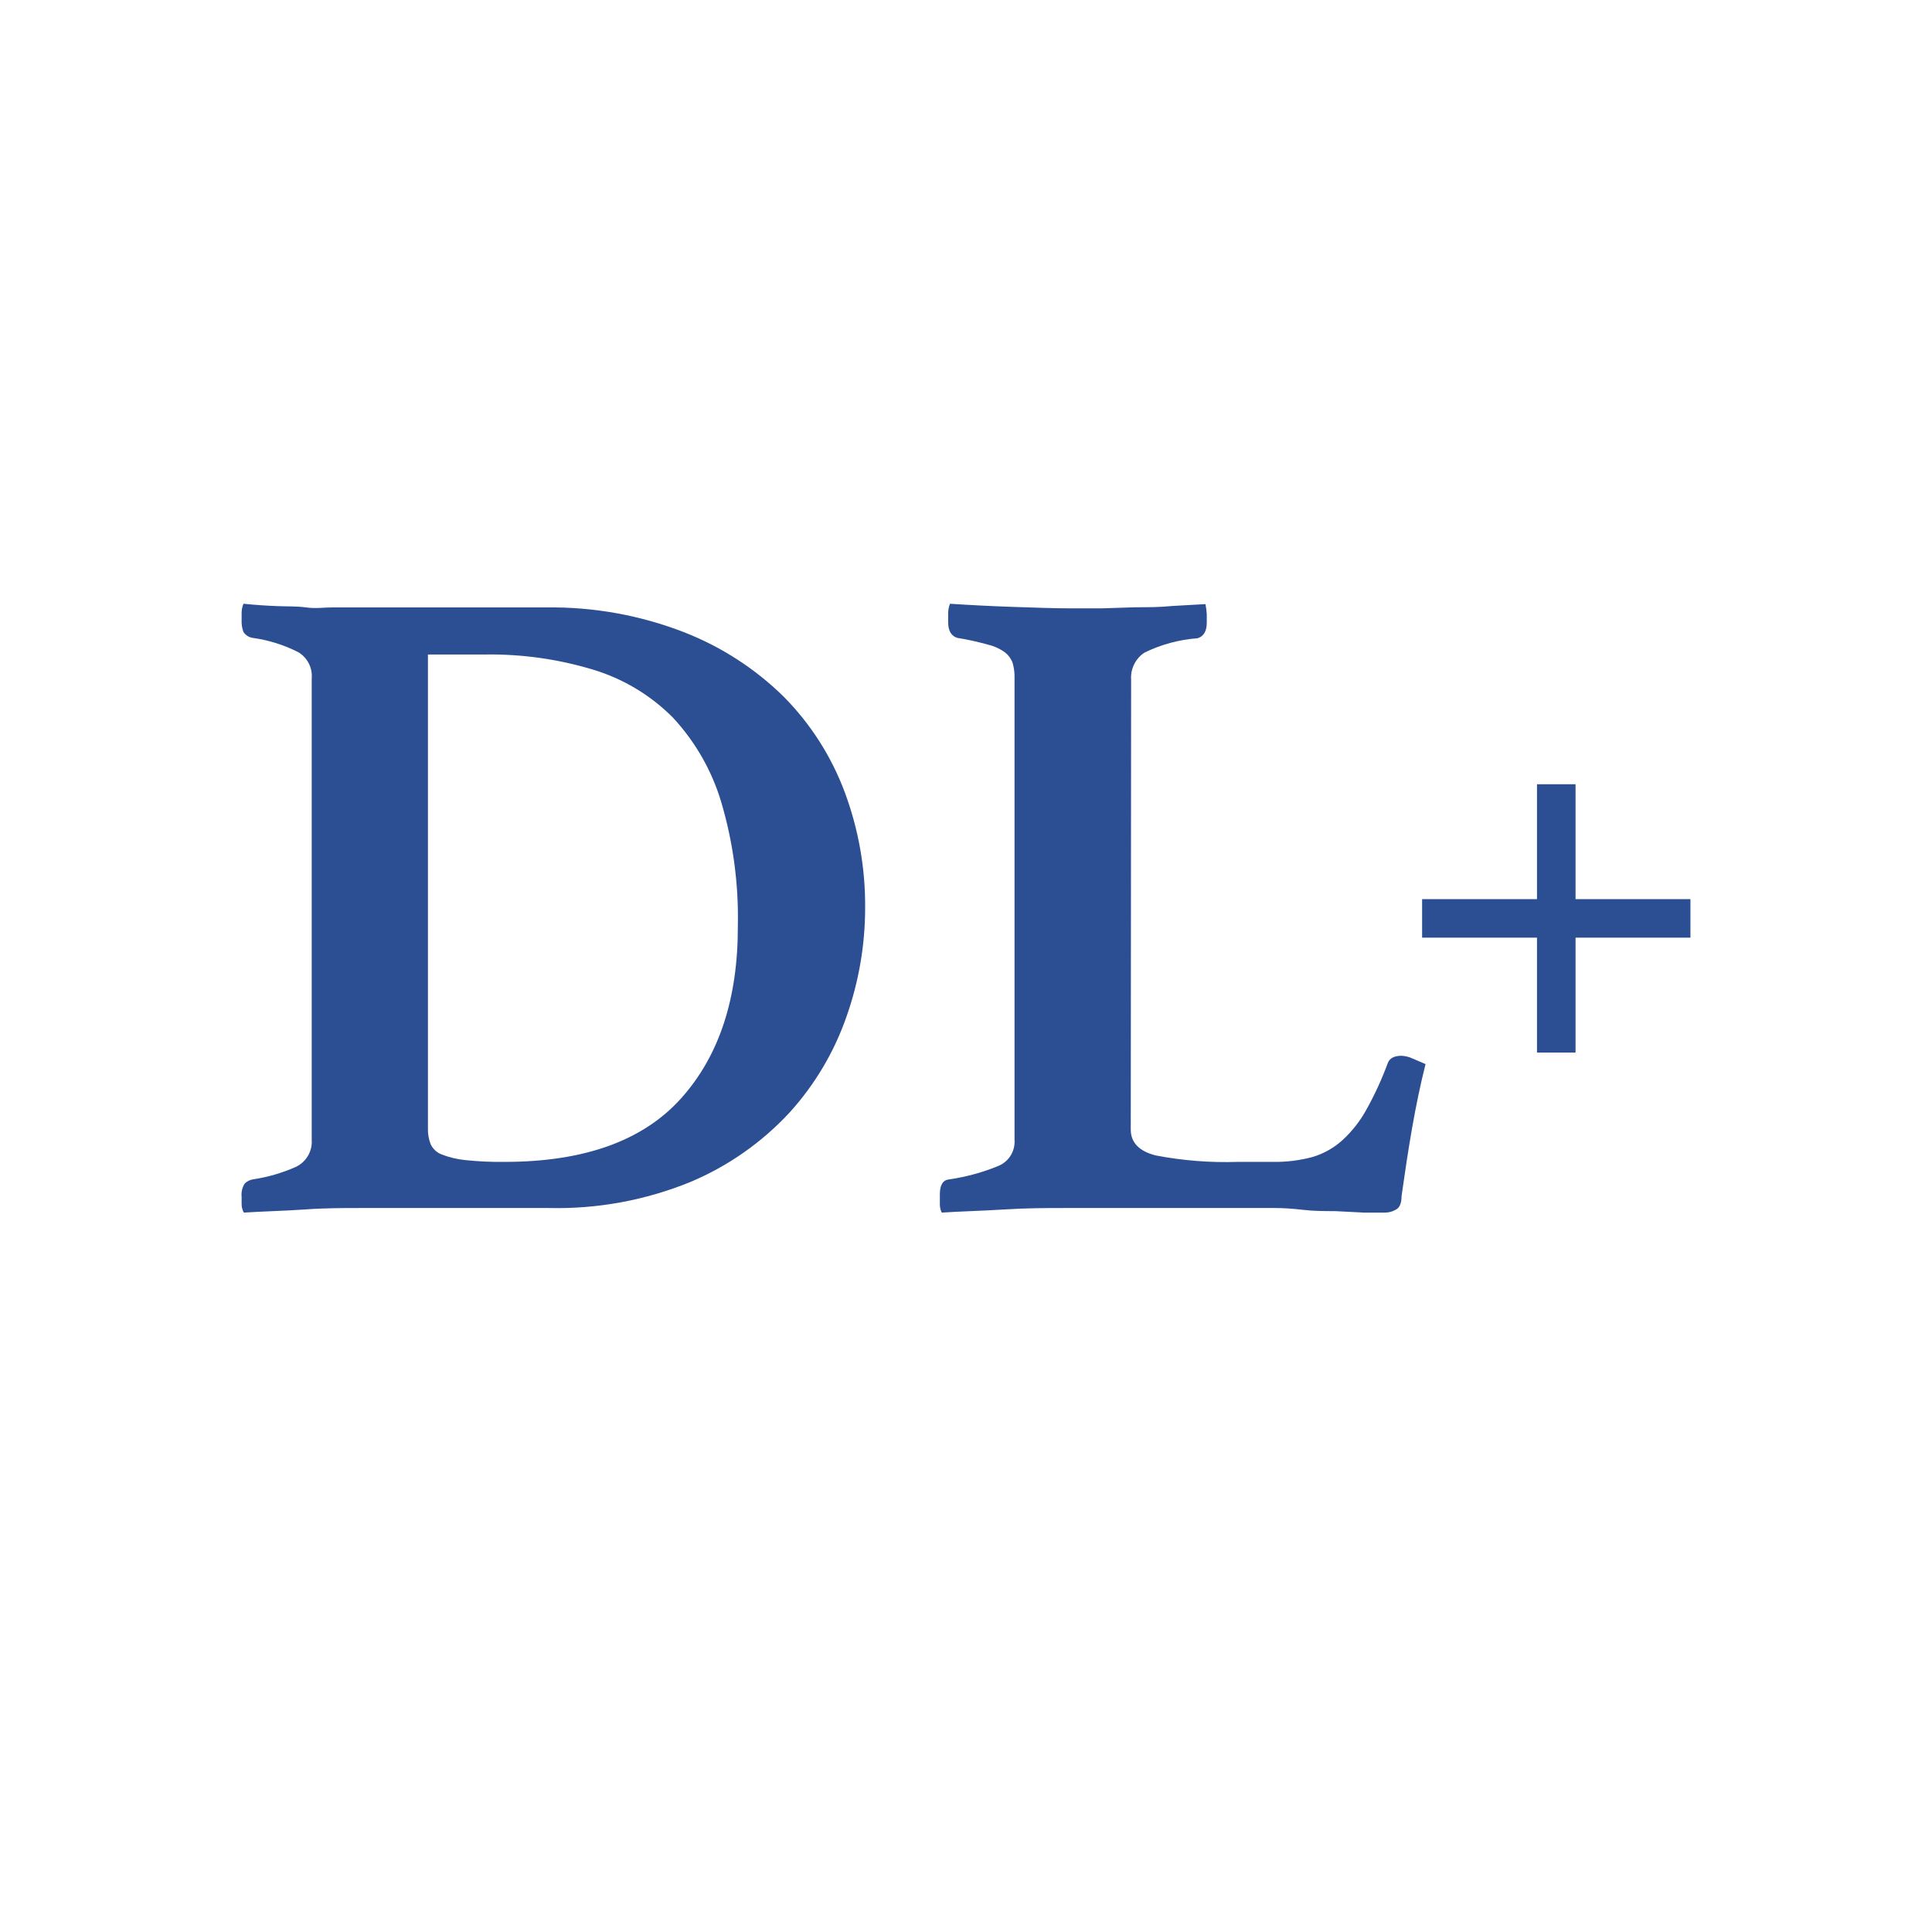
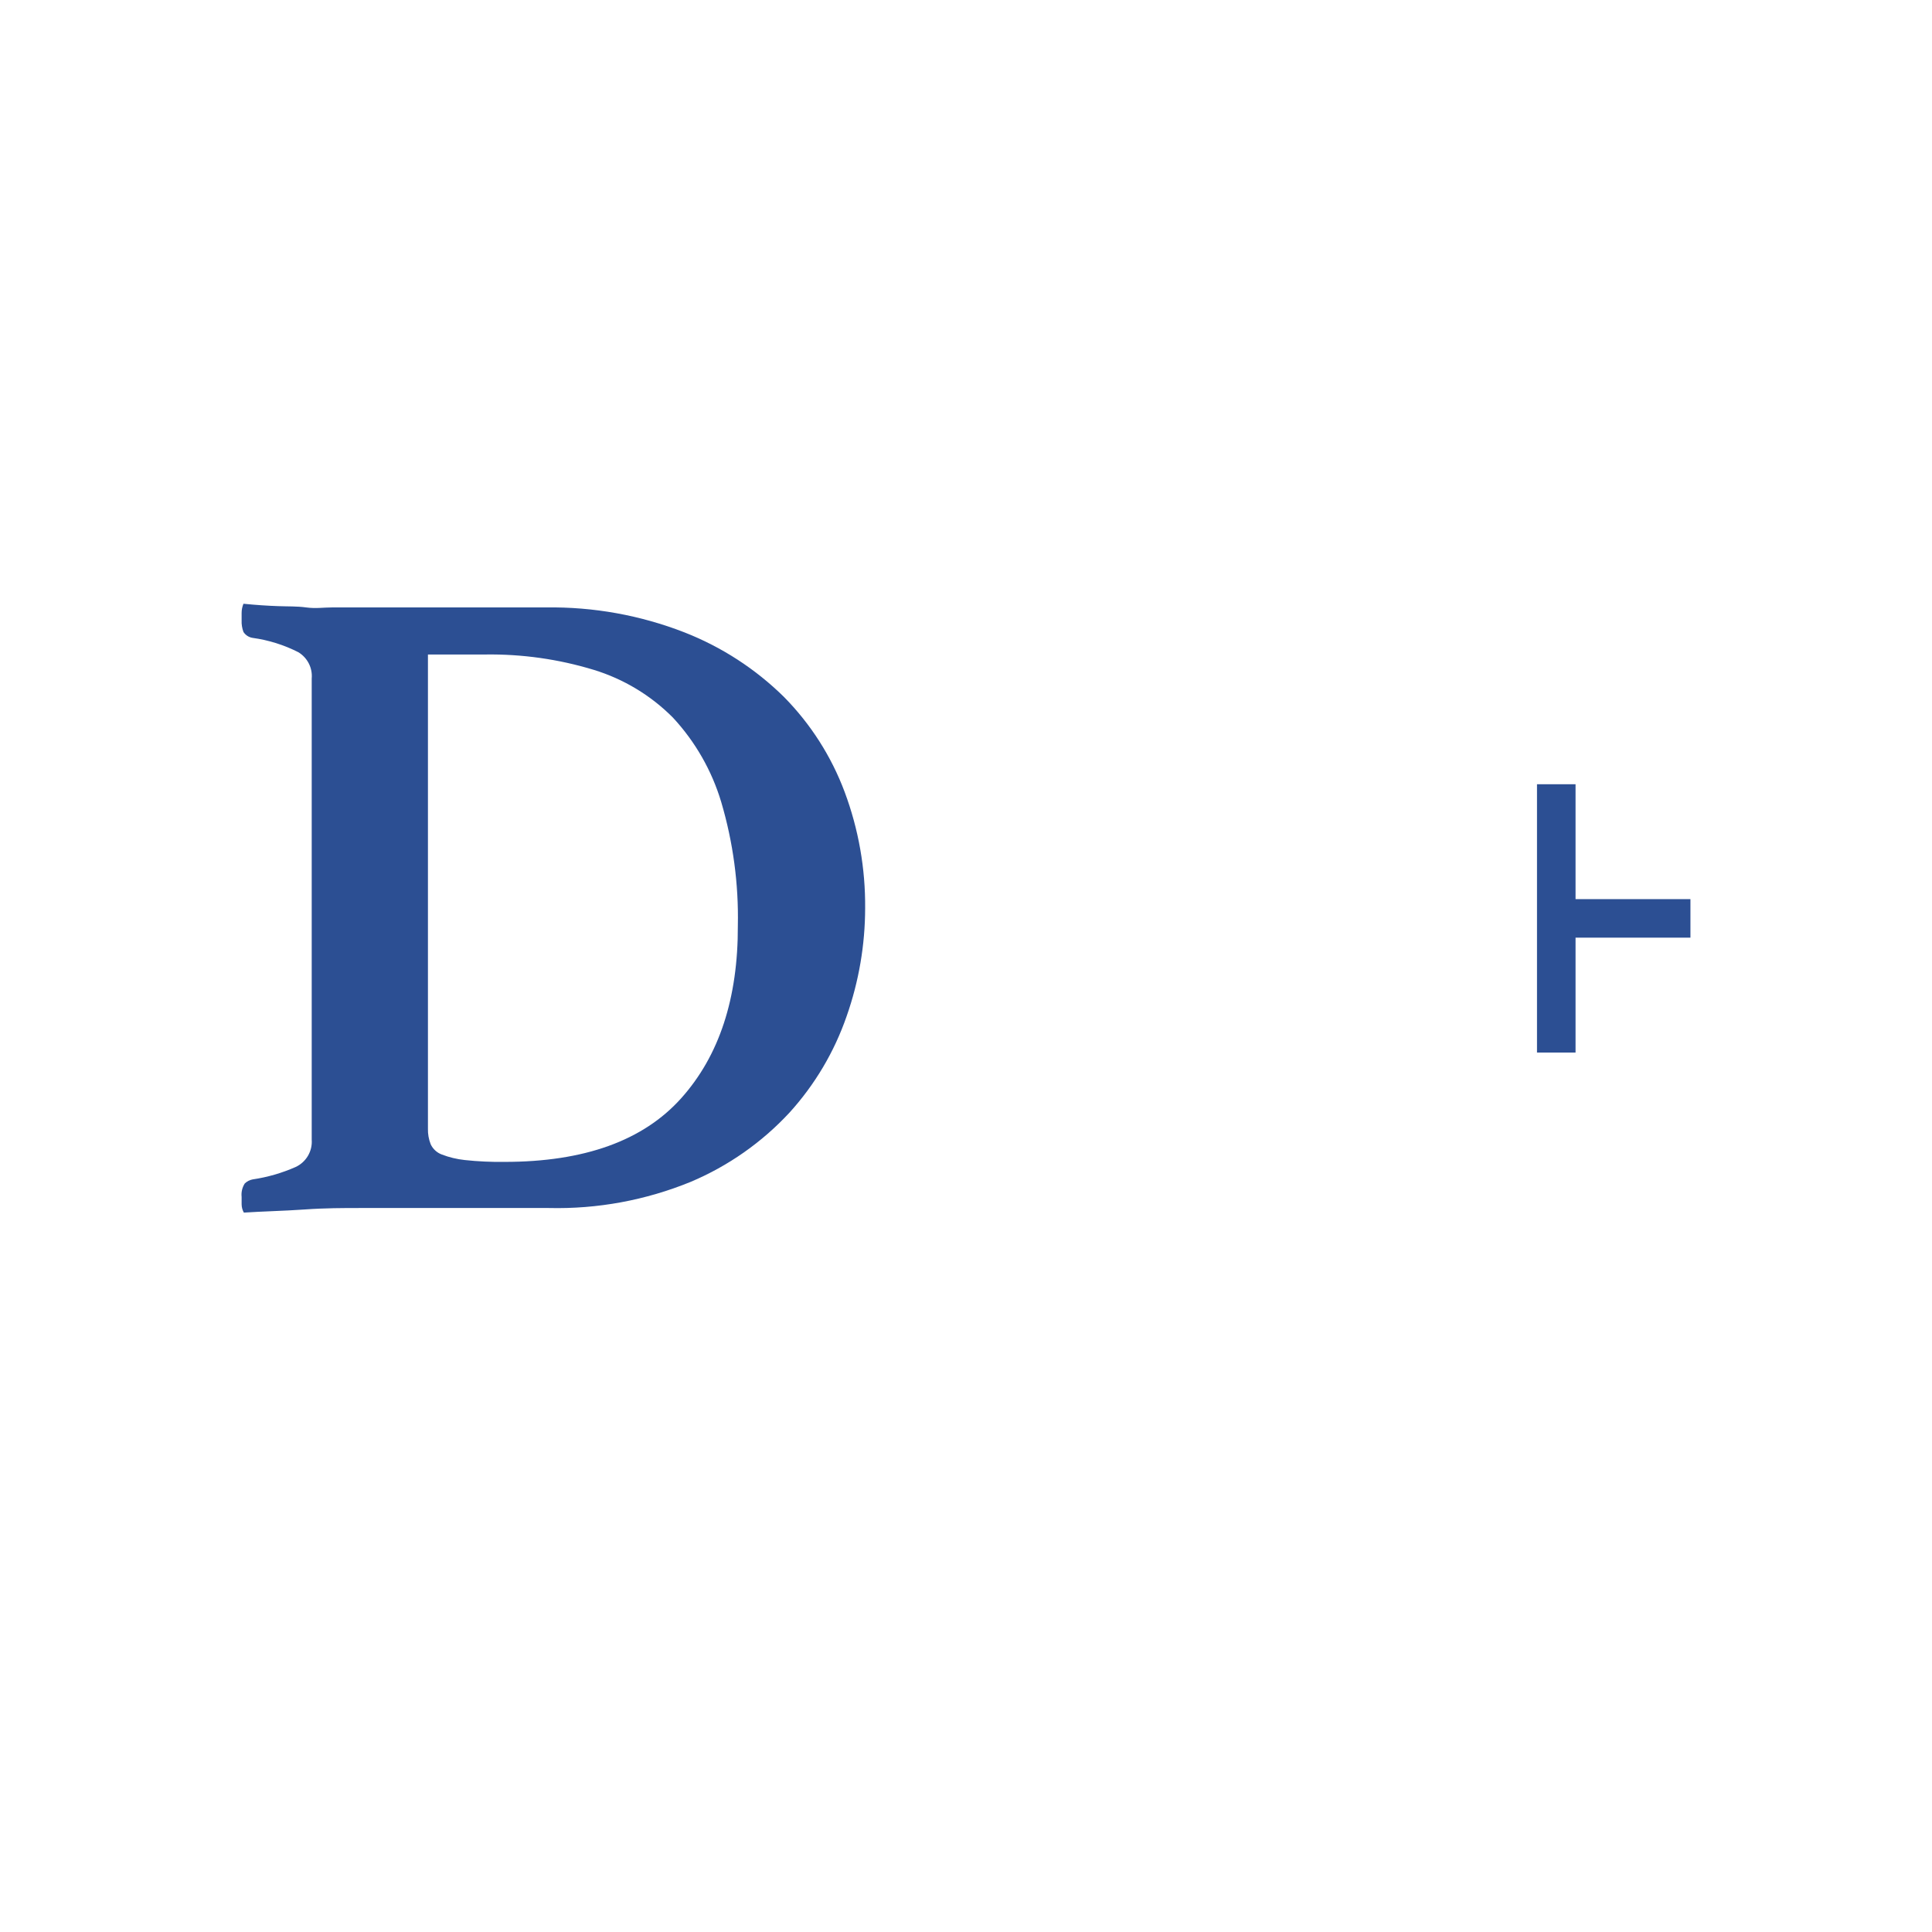
<svg xmlns="http://www.w3.org/2000/svg" width="64" height="64" viewBox="0 0 64 64" fill="none">
  <rect x="0" y="0" width="64" height="64" fill="#808080" stroke="none" />
  <rect width="64" height="64" rx="4" fill="white" />
  <rect width="64" height="64" fill="white" />
  <path d="M28.659 30.085C28.657 31.302 28.451 32.511 28.047 33.66C27.639 34.843 26.994 35.93 26.153 36.857C25.238 37.844 24.124 38.625 22.884 39.149C21.392 39.76 19.79 40.056 18.179 40.017H11.915C11.383 40.017 10.766 40.017 10.082 40.066C9.398 40.114 8.707 40.127 8.078 40.169C8.03 40.085 8.005 39.991 8.004 39.894V39.65C7.987 39.494 8.023 39.336 8.108 39.204C8.181 39.134 8.272 39.087 8.371 39.069C8.86 38.997 9.337 38.859 9.789 38.66C9.96 38.582 10.103 38.453 10.199 38.292C10.295 38.13 10.34 37.943 10.326 37.755V22.475C10.341 22.304 10.308 22.132 10.23 21.979C10.152 21.825 10.033 21.697 9.886 21.607C9.412 21.365 8.899 21.204 8.371 21.131C8.309 21.122 8.25 21.1 8.197 21.066C8.144 21.032 8.1 20.988 8.065 20.935C8.019 20.812 7.998 20.681 8.004 20.55V20.306C8.004 20.201 8.025 20.097 8.065 20C8.493 20.043 8.872 20.067 9.214 20.079C9.556 20.092 9.825 20.079 10.143 20.122C10.461 20.165 10.711 20.122 10.999 20.122H18.087C19.654 20.099 21.21 20.379 22.67 20.947C23.904 21.43 25.026 22.157 25.97 23.087C26.854 23.983 27.539 25.055 27.98 26.234C28.44 27.465 28.67 28.77 28.659 30.085ZM24.442 30.665C24.471 29.28 24.285 27.899 23.892 26.57C23.58 25.527 23.032 24.569 22.291 23.771C21.559 23.035 20.657 22.491 19.664 22.188C18.499 21.834 17.287 21.663 16.07 21.681H14.176V37.389C14.171 37.566 14.203 37.743 14.268 37.908C14.342 38.063 14.473 38.184 14.634 38.244C14.88 38.339 15.137 38.4 15.398 38.428C15.835 38.475 16.273 38.495 16.712 38.489C19.356 38.489 21.307 37.786 22.566 36.38C23.825 34.974 24.45 33.069 24.442 30.665Z" fill="#2C4F93" />
-   <path d="M37.458 37.419C37.458 37.847 37.733 38.134 38.283 38.275C39.179 38.447 40.091 38.519 41.002 38.489H42.163C42.611 38.497 43.057 38.441 43.489 38.324C43.86 38.212 44.201 38.017 44.486 37.755C44.805 37.459 45.073 37.112 45.28 36.728C45.548 36.244 45.779 35.739 45.971 35.219C46.032 35.054 46.184 34.974 46.429 34.974C46.556 34.98 46.681 35.011 46.795 35.066L47.223 35.249C47.058 35.903 46.911 36.606 46.777 37.37C46.643 38.134 46.533 38.886 46.429 39.619C46.429 39.864 46.361 40.017 46.227 40.078C46.121 40.138 46.001 40.169 45.879 40.169C45.714 40.169 45.488 40.169 45.188 40.169L44.229 40.12C43.881 40.12 43.532 40.12 43.172 40.078C42.811 40.035 42.487 40.017 42.225 40.017H35.289C34.678 40.017 34.018 40.017 33.254 40.066C32.49 40.114 31.806 40.127 31.195 40.169C31.149 40.07 31.128 39.961 31.134 39.852V39.558C31.134 39.253 31.238 39.088 31.439 39.069C32.01 38.987 32.569 38.833 33.101 38.611C33.263 38.537 33.398 38.415 33.489 38.262C33.579 38.109 33.621 37.932 33.608 37.755V22.475C33.614 22.304 33.593 22.133 33.547 21.968C33.5 21.831 33.415 21.711 33.303 21.62C33.133 21.494 32.94 21.405 32.735 21.357C32.399 21.262 32.058 21.186 31.714 21.131C31.512 21.07 31.409 20.898 31.409 20.611V20.336C31.407 20.221 31.427 20.107 31.47 20C32.124 20.043 32.814 20.079 33.547 20.104C34.281 20.128 34.934 20.153 35.503 20.153H36.48L37.623 20.116C38.02 20.116 38.418 20.116 38.845 20.073L39.933 20.012C39.955 20.123 39.969 20.235 39.976 20.348C39.976 20.471 39.976 20.562 39.976 20.623C39.976 20.911 39.872 21.082 39.67 21.143C39.059 21.188 38.461 21.35 37.91 21.62C37.764 21.717 37.646 21.851 37.569 22.009C37.491 22.167 37.457 22.343 37.47 22.518L37.458 37.419Z" fill="#2C4F93" />
-   <path d="M55.998 31.061V29.785H52.192V25.979H50.915V29.785H47.109V31.061H50.915V34.867H52.192V31.061H55.998Z" fill="#2C4F93" />
+   <path d="M55.998 31.061V29.785H52.192V25.979H50.915V29.785H47.109H50.915V34.867H52.192V31.061H55.998Z" fill="#2C4F93" />
</svg>